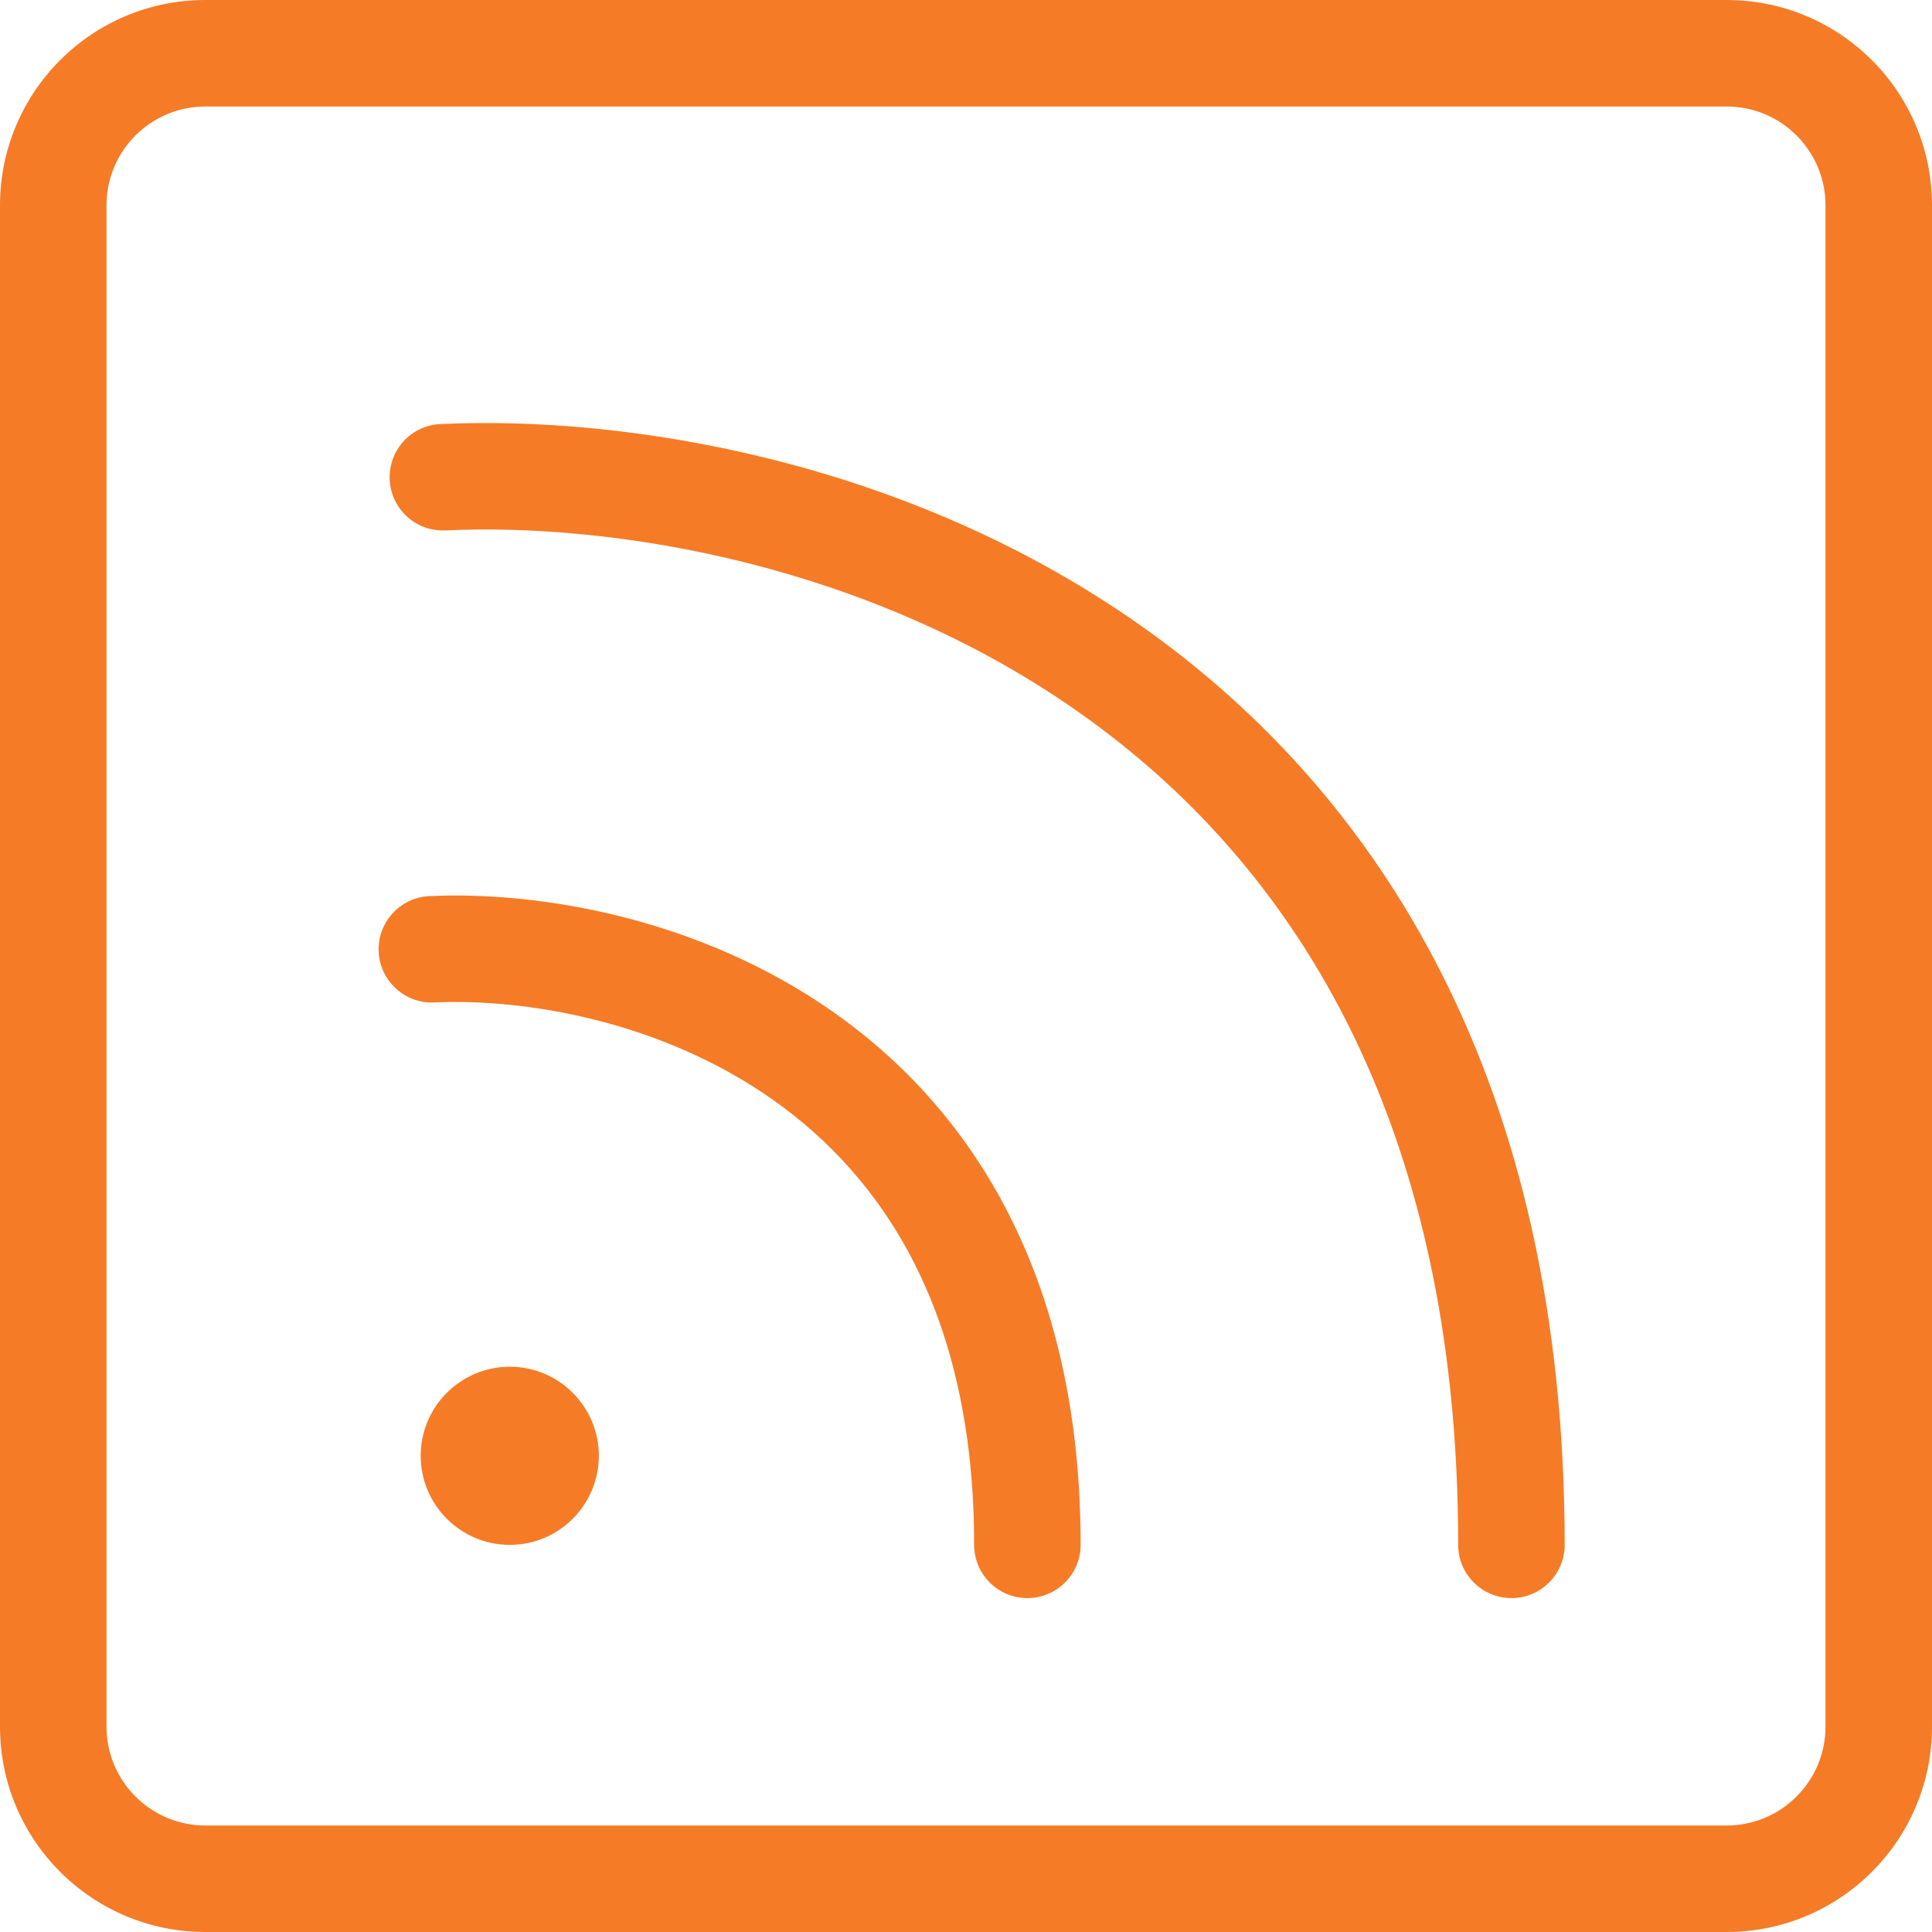
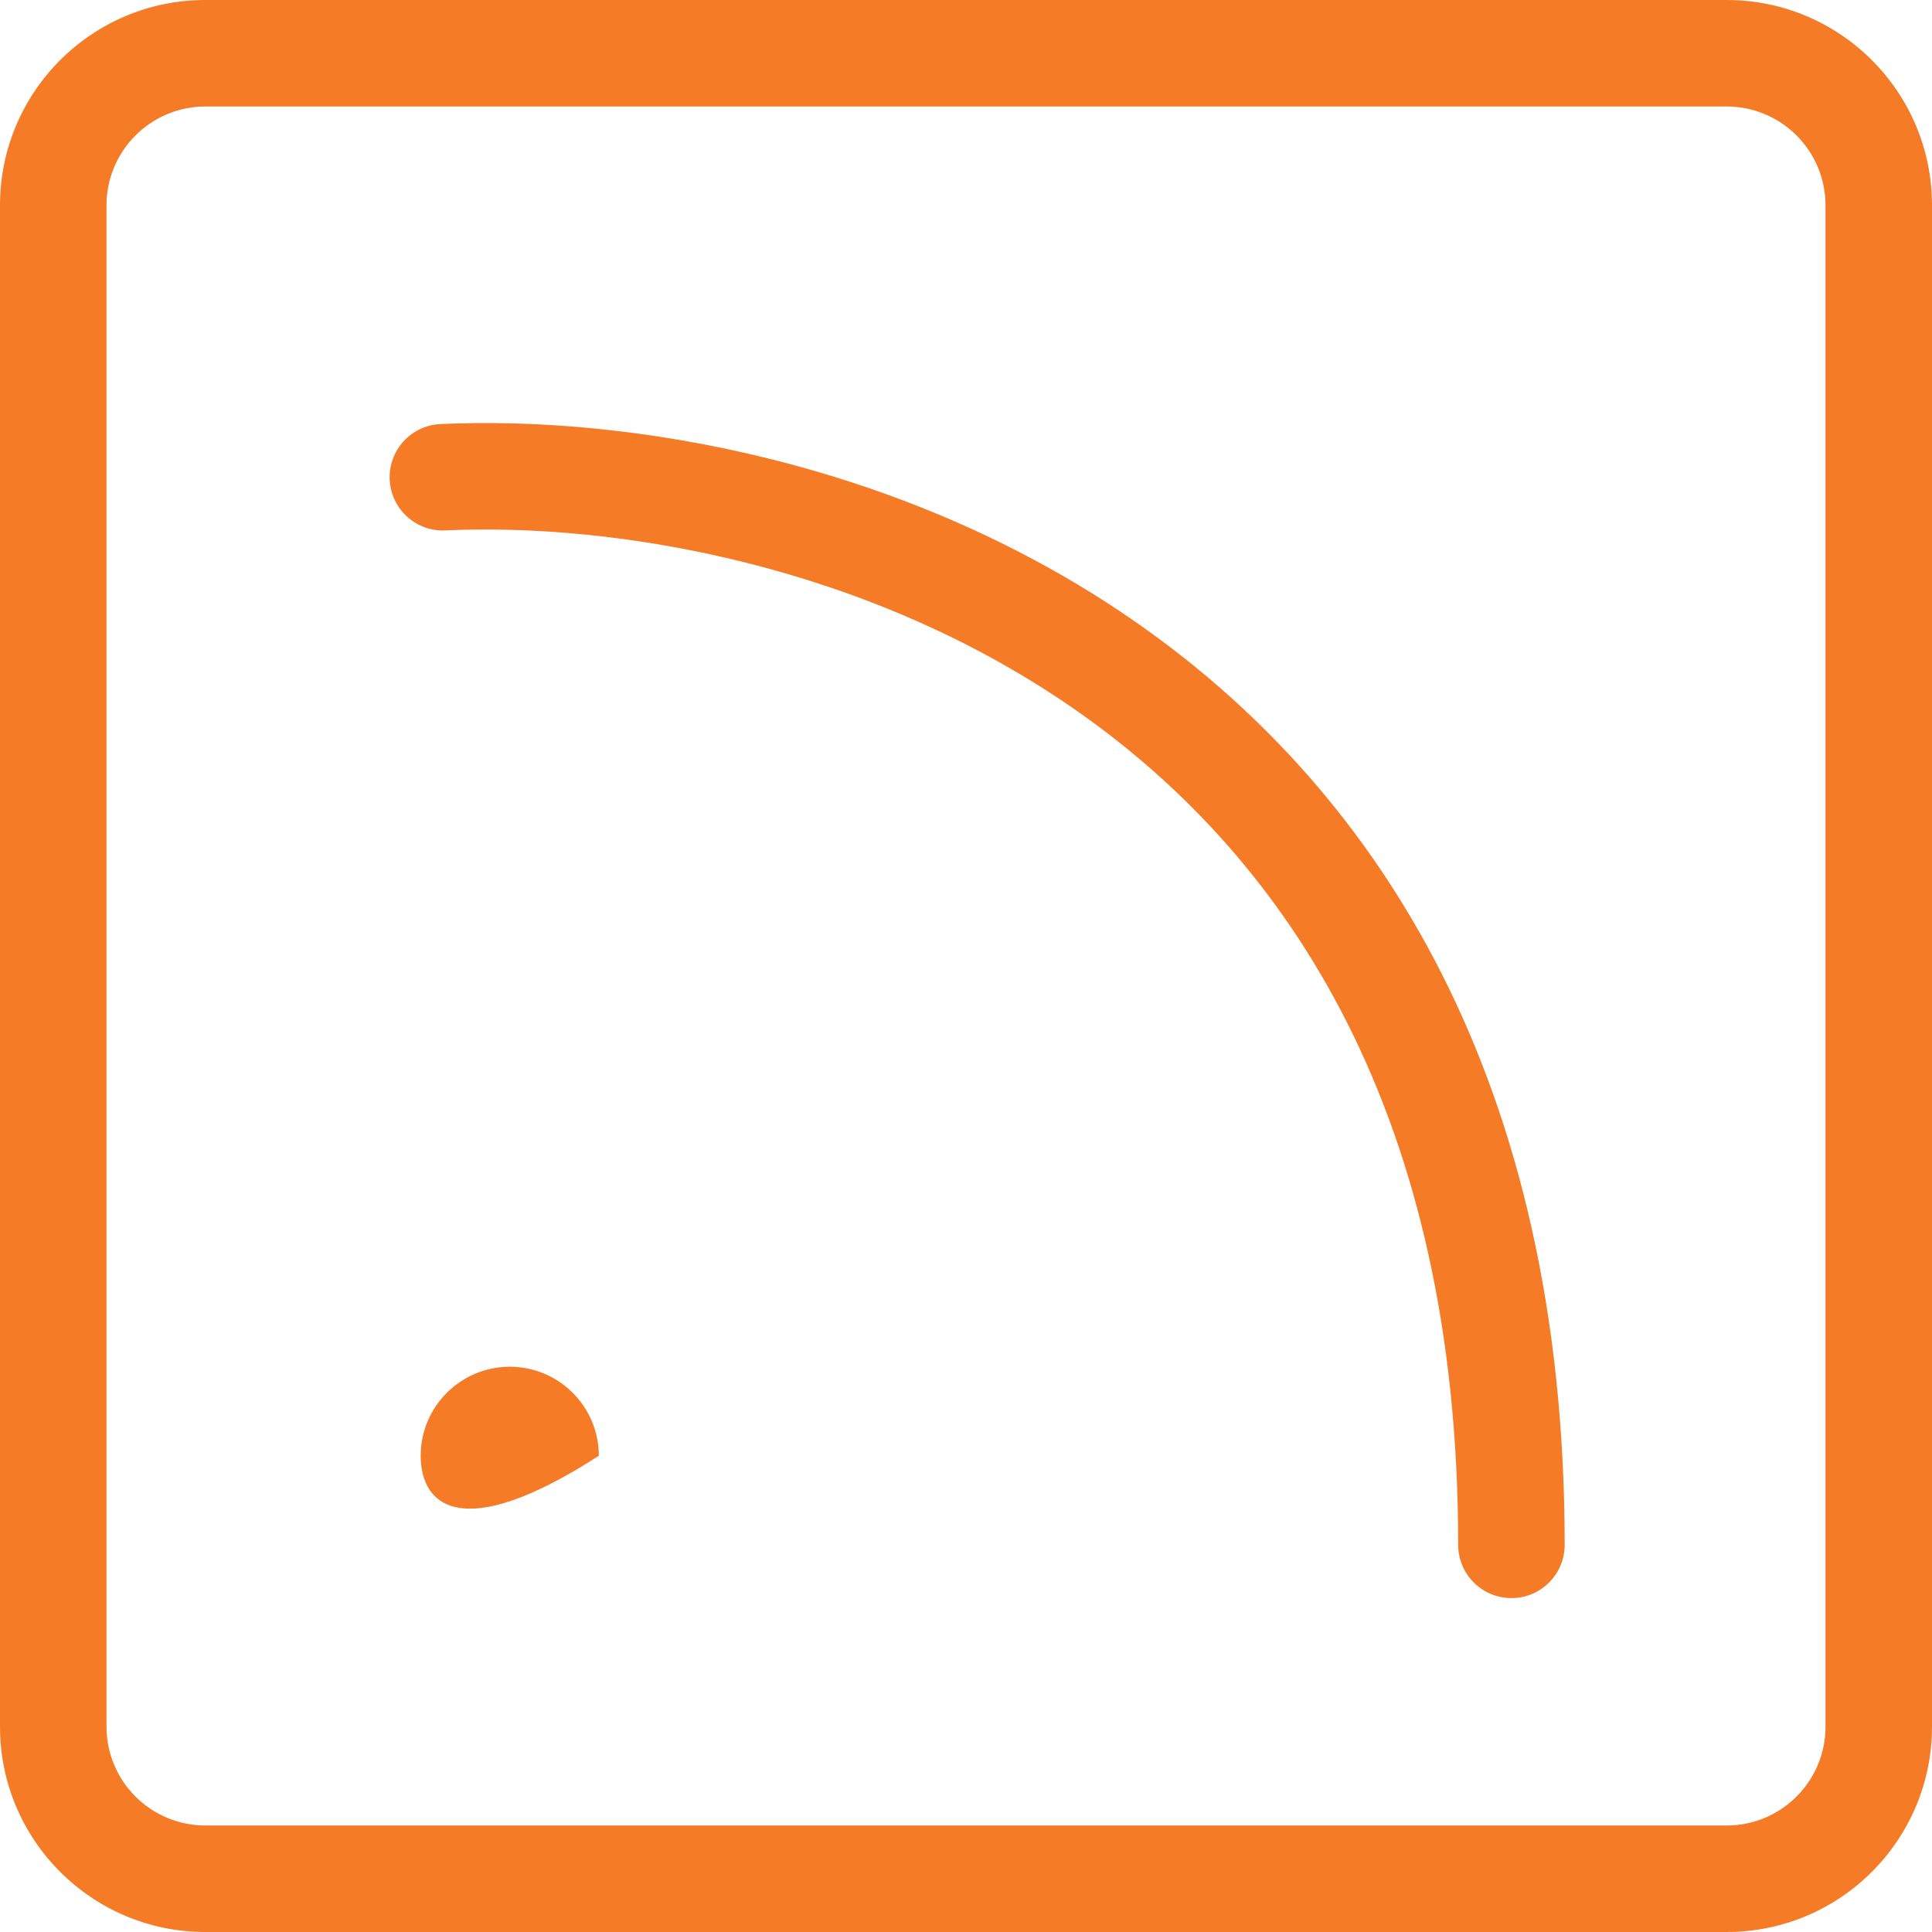
<svg xmlns="http://www.w3.org/2000/svg" width="24" height="24" viewBox="0 0 24 24" fill="none">
  <path fill-rule="evenodd" clip-rule="evenodd" d="M0 2.551C0 1.142 1.142 0 2.551 0H21.449C22.858 0 24 1.142 24 2.551V21.449C24 22.858 22.858 24 21.449 24H2.551C1.142 24 0 22.858 0 21.449V2.551ZM2.551 1.323C1.873 1.323 1.323 1.873 1.323 2.551V21.449C1.323 22.127 1.873 22.677 2.551 22.677H21.449C22.127 22.677 22.677 22.127 22.677 21.449V2.551C22.677 1.873 22.127 1.323 21.449 1.323H2.551Z" fill="#F67B26" />
-   <path d="M7.439 18.084C7.439 18.695 6.943 19.191 6.333 19.191C5.722 19.191 5.226 18.695 5.226 18.084C5.226 17.474 5.722 16.978 6.333 16.978C6.943 16.978 7.439 17.474 7.439 18.084Z" fill="#F67B26" />
-   <path fill-rule="evenodd" clip-rule="evenodd" d="M9.606 13.665C8.212 12.68 6.518 12.401 5.395 12.453C5.031 12.47 4.721 12.188 4.704 11.823C4.687 11.459 4.969 11.149 5.334 11.132C6.677 11.069 8.682 11.392 10.37 12.585C12.095 13.805 13.424 15.889 13.424 19.19C13.424 19.556 13.128 19.852 12.762 19.852C12.397 19.852 12.101 19.556 12.101 19.19C12.101 16.297 10.964 14.625 9.606 13.665Z" fill="#F67B26" />
+   <path d="M7.439 18.084C5.722 19.191 5.226 18.695 5.226 18.084C5.226 17.474 5.722 16.978 6.333 16.978C6.943 16.978 7.439 17.474 7.439 18.084Z" fill="#F67B26" />
  <path fill-rule="evenodd" clip-rule="evenodd" d="M13.416 8.858C10.798 7.008 7.634 6.491 5.532 6.589C5.167 6.606 4.858 6.324 4.841 5.959C4.824 5.594 5.106 5.285 5.47 5.268C7.793 5.159 11.267 5.72 14.179 7.777C17.129 9.86 19.437 13.433 19.437 19.191C19.437 19.556 19.141 19.852 18.776 19.852C18.41 19.852 18.114 19.556 18.114 19.191C18.114 13.842 15.998 10.681 13.416 8.858Z" fill="#F67B26" />
</svg>